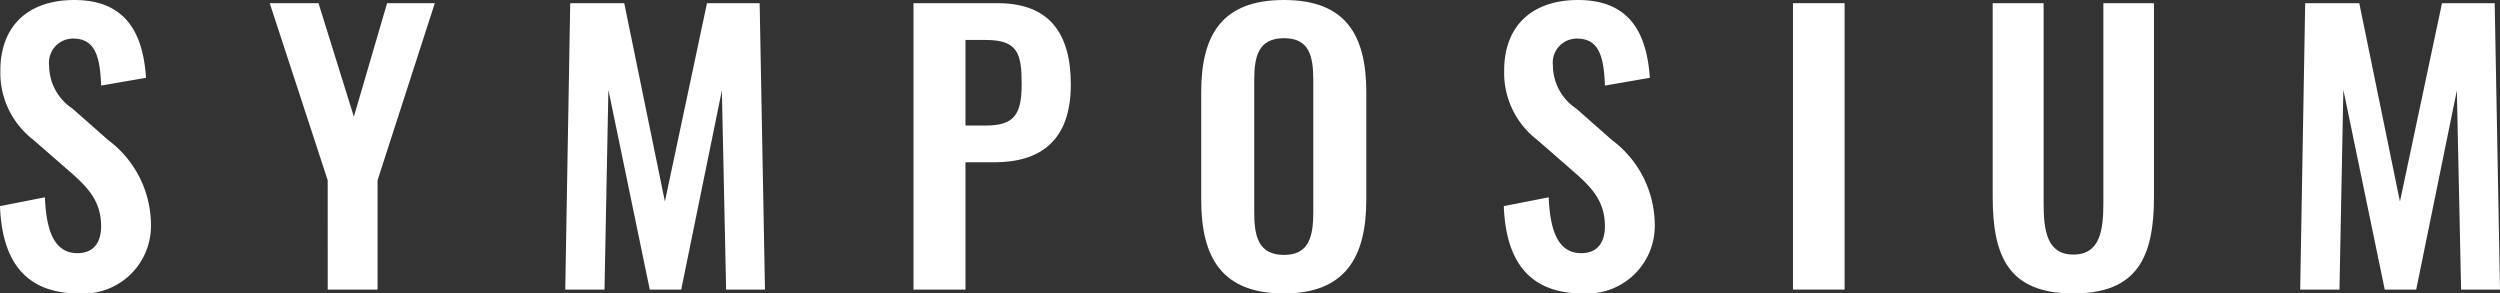
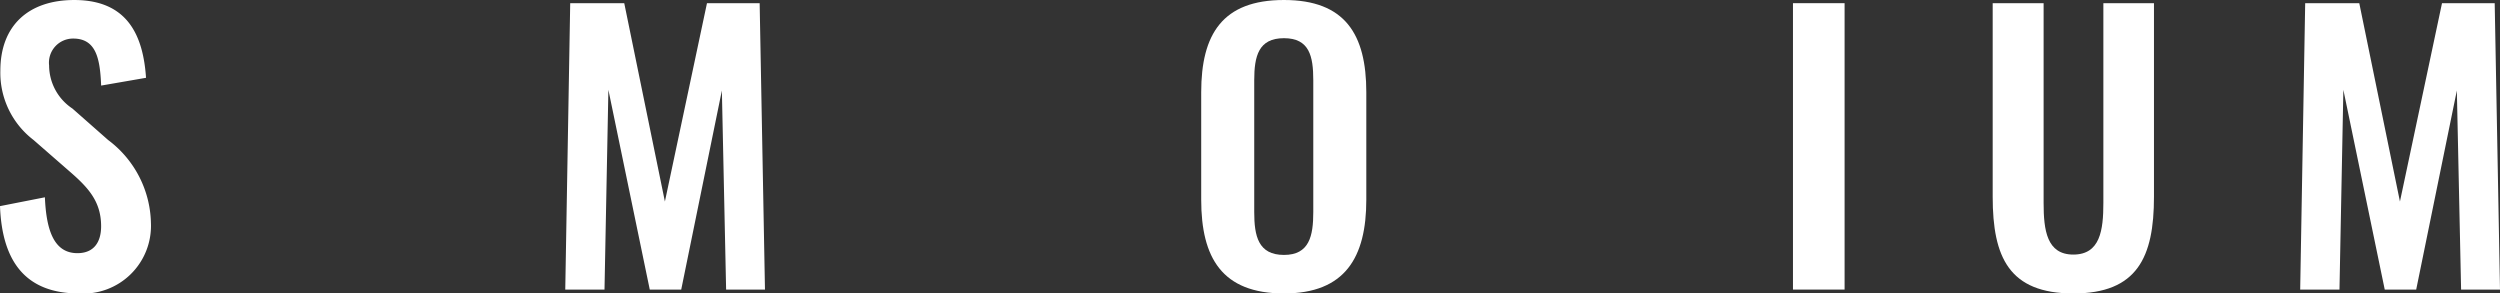
<svg xmlns="http://www.w3.org/2000/svg" height="18.263" viewBox="0 0 155.584 18.263" width="155.584">
  <rect x="0" y="0" width="155.584" height="18.263" fill="#333333" stroke="none" />
  <g fill="#fff" transform="translate(-396.451 -397.73)">
    <path d="m396.451 410.558 2.794-.55c.088 2.113.594 3.477 2.025 3.477 1.034 0 1.474-.7 1.474-1.672 0-1.541-.792-2.4-1.958-3.411l-2.245-1.958a5.263 5.263 0 0 1 -2.068-4.313c0-2.817 1.76-4.4 4.6-4.4 3.344 0 4.29 2.245 4.466 4.841l-2.794.484c-.066-1.672-.308-2.926-1.738-2.926a1.5 1.5 0 0 0 -1.5 1.672 3.234 3.234 0 0 0 1.452 2.684l2.223 1.959a6.609 6.609 0 0 1 2.662 5.17 4.216 4.216 0 0 1 -4.466 4.379c-3.255-.001-4.795-1.894-4.927-5.436z" />
-     <path d="m416.845 408.952-3.608-11.024h3.036l2.2 7.063 2.068-7.063h2.97l-3.564 11.024v6.8h-3.1z" />
    <path d="m431.937 397.928h3.363l2.53 12.344 2.619-12.344h3.278l.331 17.823h-2.418l-.264-12.388-2.53 12.388h-1.958l-2.575-12.432-.242 12.432h-2.442z" />
-     <path d="m453.3 397.928h5.237c3.191 0 4.555 1.849 4.555 5.061 0 3.5-1.893 4.841-4.775 4.841h-1.782v7.921h-3.235zm4.489 7.614c1.782 0 2.244-.683 2.244-2.575 0-1.914-.242-2.75-2.244-2.75h-1.254v5.325z" />
    <path d="m471.206 410.162v-6.689c0-3.608 1.32-5.743 5.149-5.743 3.806 0 5.126 2.135 5.126 5.743v6.689c0 3.587-1.32 5.831-5.126 5.831-3.855 0-5.149-2.222-5.149-5.831zm6.975.77v-8.207c0-1.5-.242-2.618-1.826-2.618s-1.849 1.122-1.849 2.618v8.207c0 1.474.243 2.663 1.849 2.663 1.584.005 1.826-1.189 1.826-2.663z" />
-     <path d="m490.038 410.558 2.794-.55c.088 2.113.594 3.477 2.024 3.477 1.035 0 1.475-.7 1.475-1.672 0-1.541-.792-2.4-1.958-3.411l-2.245-1.958a5.263 5.263 0 0 1 -2.068-4.313c0-2.817 1.76-4.4 4.6-4.4 3.344 0 4.29 2.245 4.466 4.841l-2.794.484c-.066-1.672-.308-2.926-1.738-2.926a1.5 1.5 0 0 0 -1.5 1.672 3.234 3.234 0 0 0 1.452 2.684l2.223 1.959a6.609 6.609 0 0 1 2.662 5.17 4.216 4.216 0 0 1 -4.466 4.379c-3.255-.001-4.795-1.894-4.927-5.436z" />
    <path d="m508.034 397.928h3.212v17.823h-3.212z" />
    <path d="m520.463 409.986v-12.058h3.169v12.432c0 1.7.2 3.213 1.848 3.213 1.672 0 1.871-1.518 1.871-3.213v-12.432h3.149v12.058c0 3.741-1.034 6.007-5.017 6.007-4.007 0-5.02-2.266-5.02-6.007z" />
    <path d="m539.911 397.928h3.366l2.531 12.344 2.618-12.344h3.279l.33 17.823h-2.421l-.264-12.388-2.53 12.388h-1.958l-2.575-12.432-.242 12.432h-2.445z" />
  </g>
</svg>